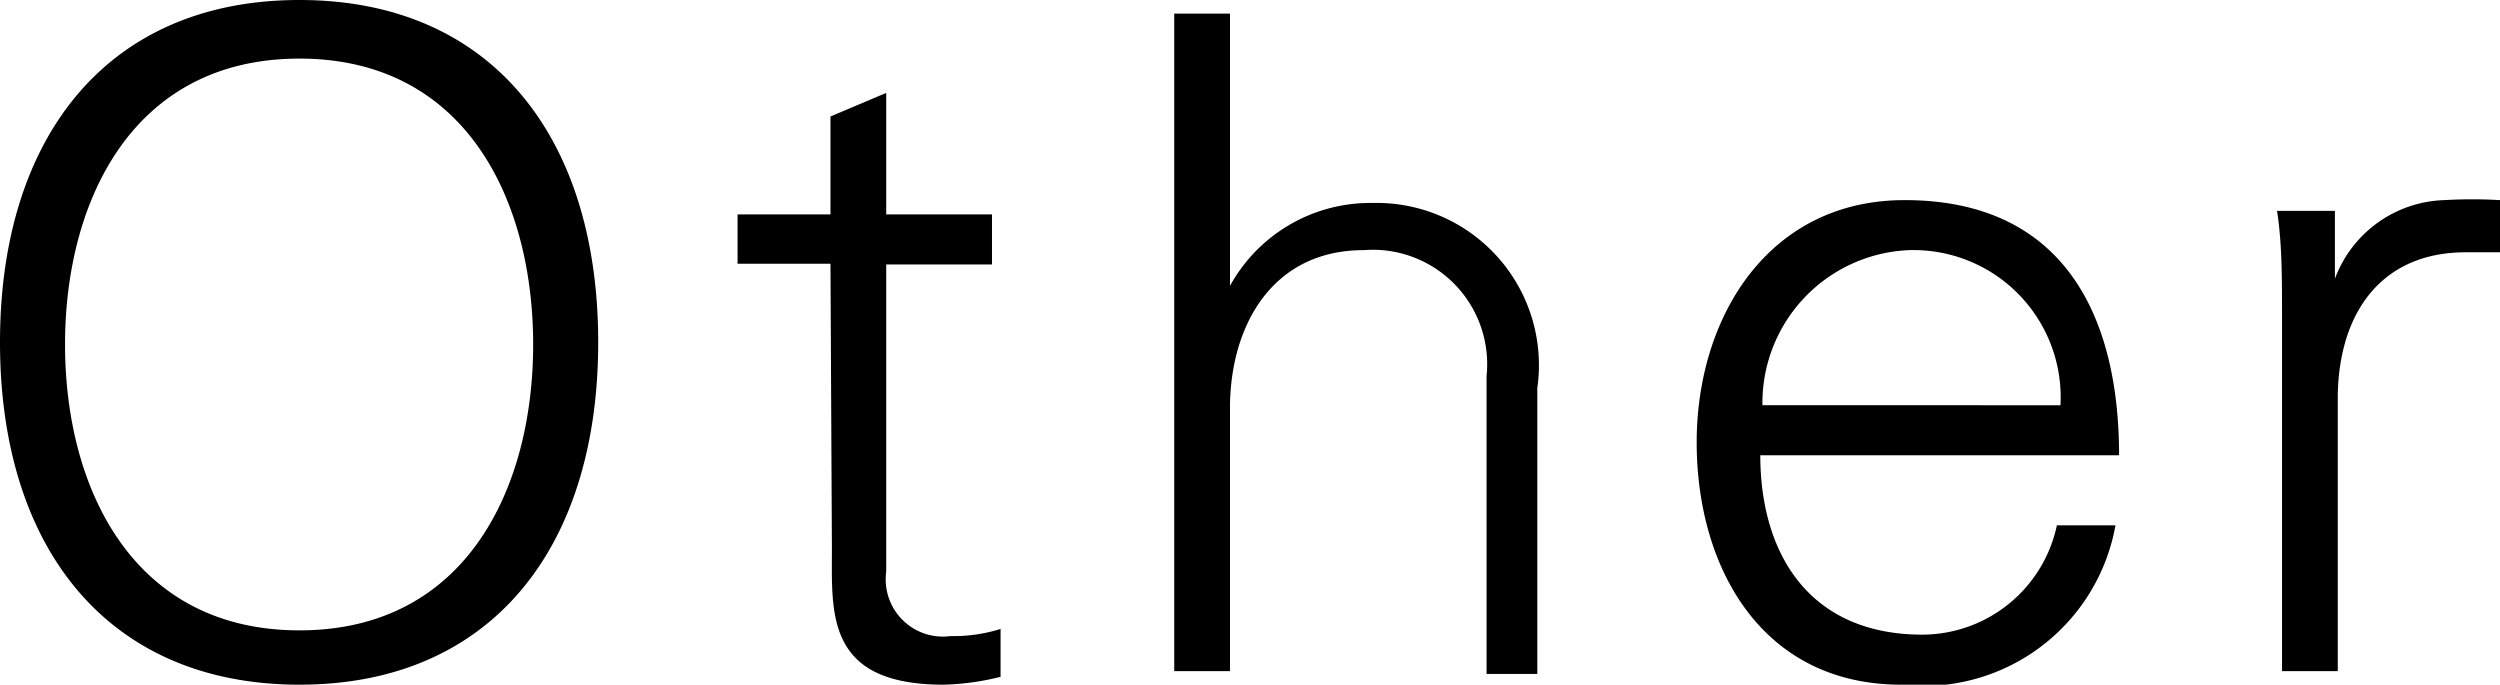
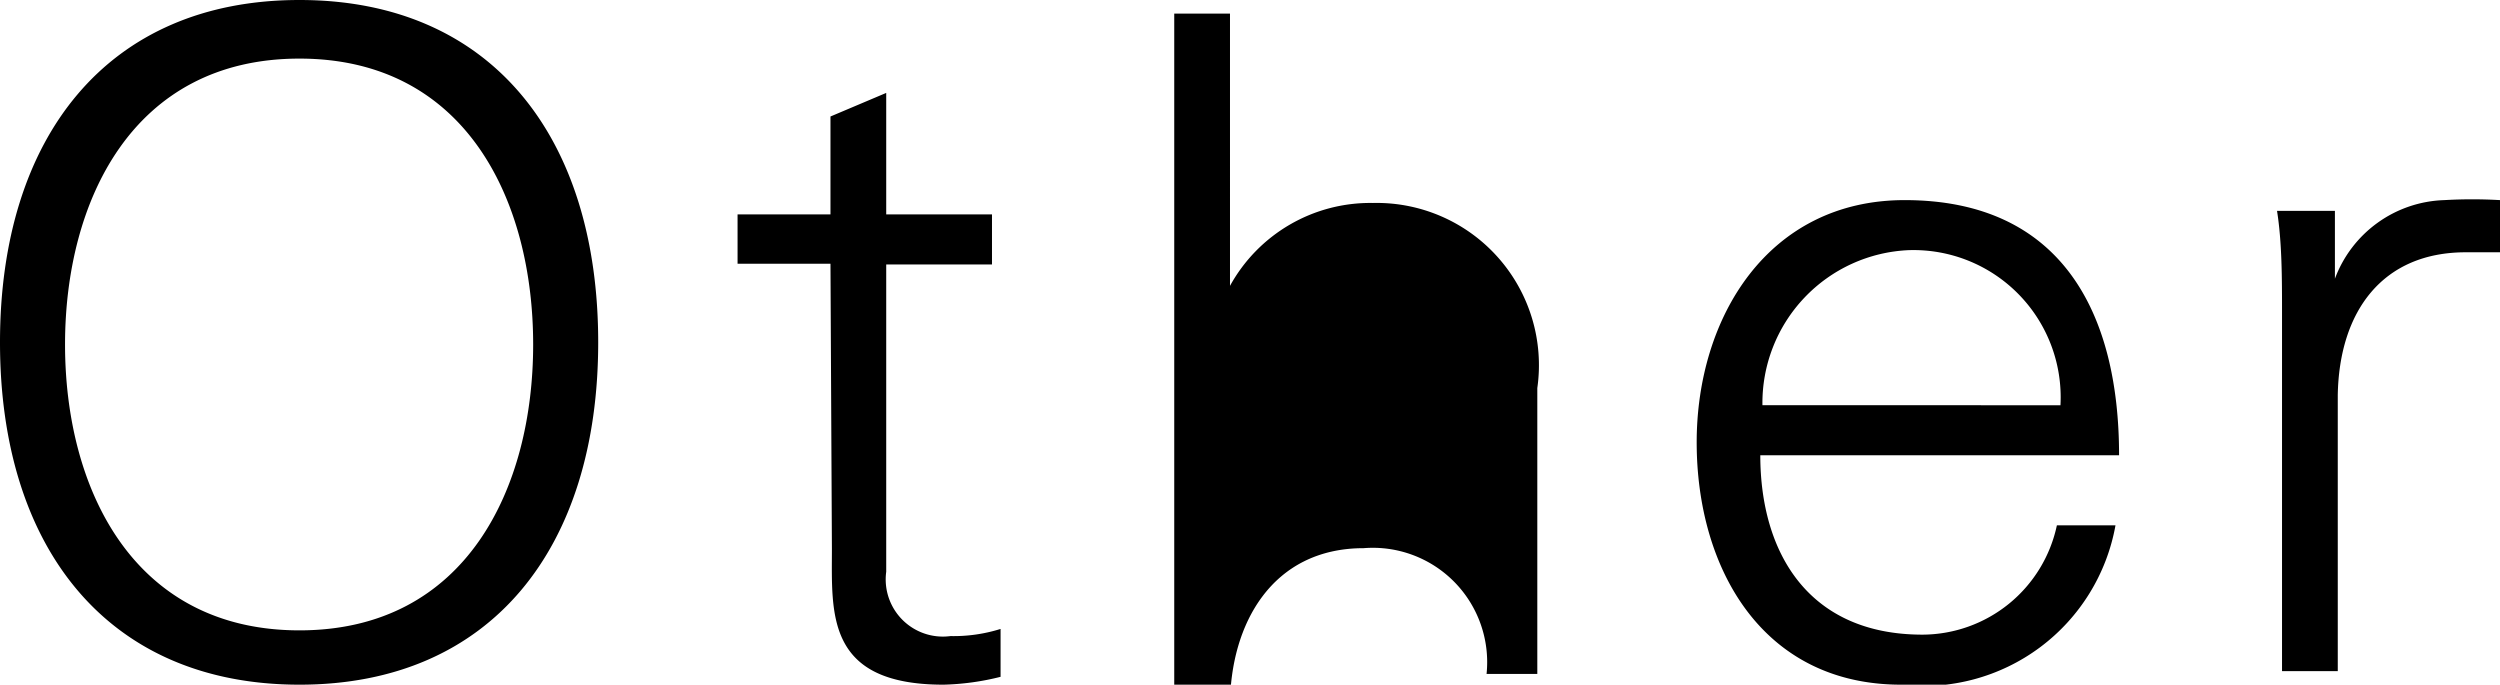
<svg xmlns="http://www.w3.org/2000/svg" width="34.98" height="9.58">
  <g data-name="レイヤー 2">
-     <path d="M4.19 9.58C1.5 9.58 0 7.66 0 4.79S1.5 0 4.19 0s4.18 1.92 4.18 4.79-1.49 4.79-4.18 4.79zm0-.76c2.34 0 3.27-2 3.27-4s-.93-4-3.27-4-3.28 2-3.28 4 .94 4 3.28 4zm7.43-5.13h-1.3V3h1.3V1.63l.78-.33V3h1.48v.7H12.4V8a.8.8 0 0 0 .9.9 2.19 2.19 0 0 0 .7-.1v.67a3.59 3.59 0 0 1-.8.11c-1.65 0-1.56-1-1.56-1.9zm5.59.31a2.24 2.24 0 0 1 2-1.16 2.27 2.27 0 0 1 2.3 2.59v4h-.71V5.26a1.6 1.6 0 0 0-1.72-1.76c-1.28 0-1.87 1.06-1.87 2.21v3.68h-.78V.19h.78zm7.42 2.37c0 1.36.67 2.51 2.27 2.51a1.93 1.93 0 0 0 1.88-1.53h.82a2.73 2.73 0 0 1-3 2.23c-1.95 0-2.86-1.64-2.86-3.39s1-3.39 2.91-3.39c2.19 0 3 1.57 3 3.57zm4.2-.7a2.06 2.06 0 0 0-2.12-2.17 2.14 2.14 0 0 0-2.05 2.17zm3.88 3.72h-.78v-5c0-.49 0-1-.07-1.44h.81v.95a1.69 1.69 0 0 1 1.53-1.1 6.77 6.77 0 0 1 .78 0v.73h-.48c-1.16 0-1.77.82-1.79 2z" data-name="レイヤー 1" />
+     <path d="M4.19 9.58C1.5 9.58 0 7.66 0 4.79S1.5 0 4.19 0s4.18 1.92 4.18 4.79-1.49 4.79-4.18 4.79zm0-.76c2.34 0 3.27-2 3.27-4s-.93-4-3.27-4-3.28 2-3.28 4 .94 4 3.28 4zm7.43-5.13h-1.3V3h1.3V1.63l.78-.33V3h1.48v.7H12.4V8a.8.8 0 0 0 .9.9 2.19 2.19 0 0 0 .7-.1v.67a3.59 3.59 0 0 1-.8.11c-1.65 0-1.56-1-1.56-1.9zm5.59.31a2.24 2.24 0 0 1 2-1.16 2.27 2.27 0 0 1 2.3 2.59v4h-.71a1.6 1.6 0 0 0-1.72-1.76c-1.28 0-1.87 1.06-1.87 2.21v3.68h-.78V.19h.78zm7.42 2.37c0 1.36.67 2.51 2.27 2.51a1.93 1.93 0 0 0 1.88-1.53h.82a2.73 2.73 0 0 1-3 2.23c-1.95 0-2.86-1.64-2.86-3.39s1-3.39 2.91-3.39c2.19 0 3 1.57 3 3.57zm4.2-.7a2.06 2.06 0 0 0-2.12-2.17 2.14 2.14 0 0 0-2.05 2.17zm3.88 3.72h-.78v-5c0-.49 0-1-.07-1.44h.81v.95a1.69 1.69 0 0 1 1.53-1.1 6.77 6.77 0 0 1 .78 0v.73h-.48c-1.16 0-1.77.82-1.79 2z" data-name="レイヤー 1" />
  </g>
</svg>